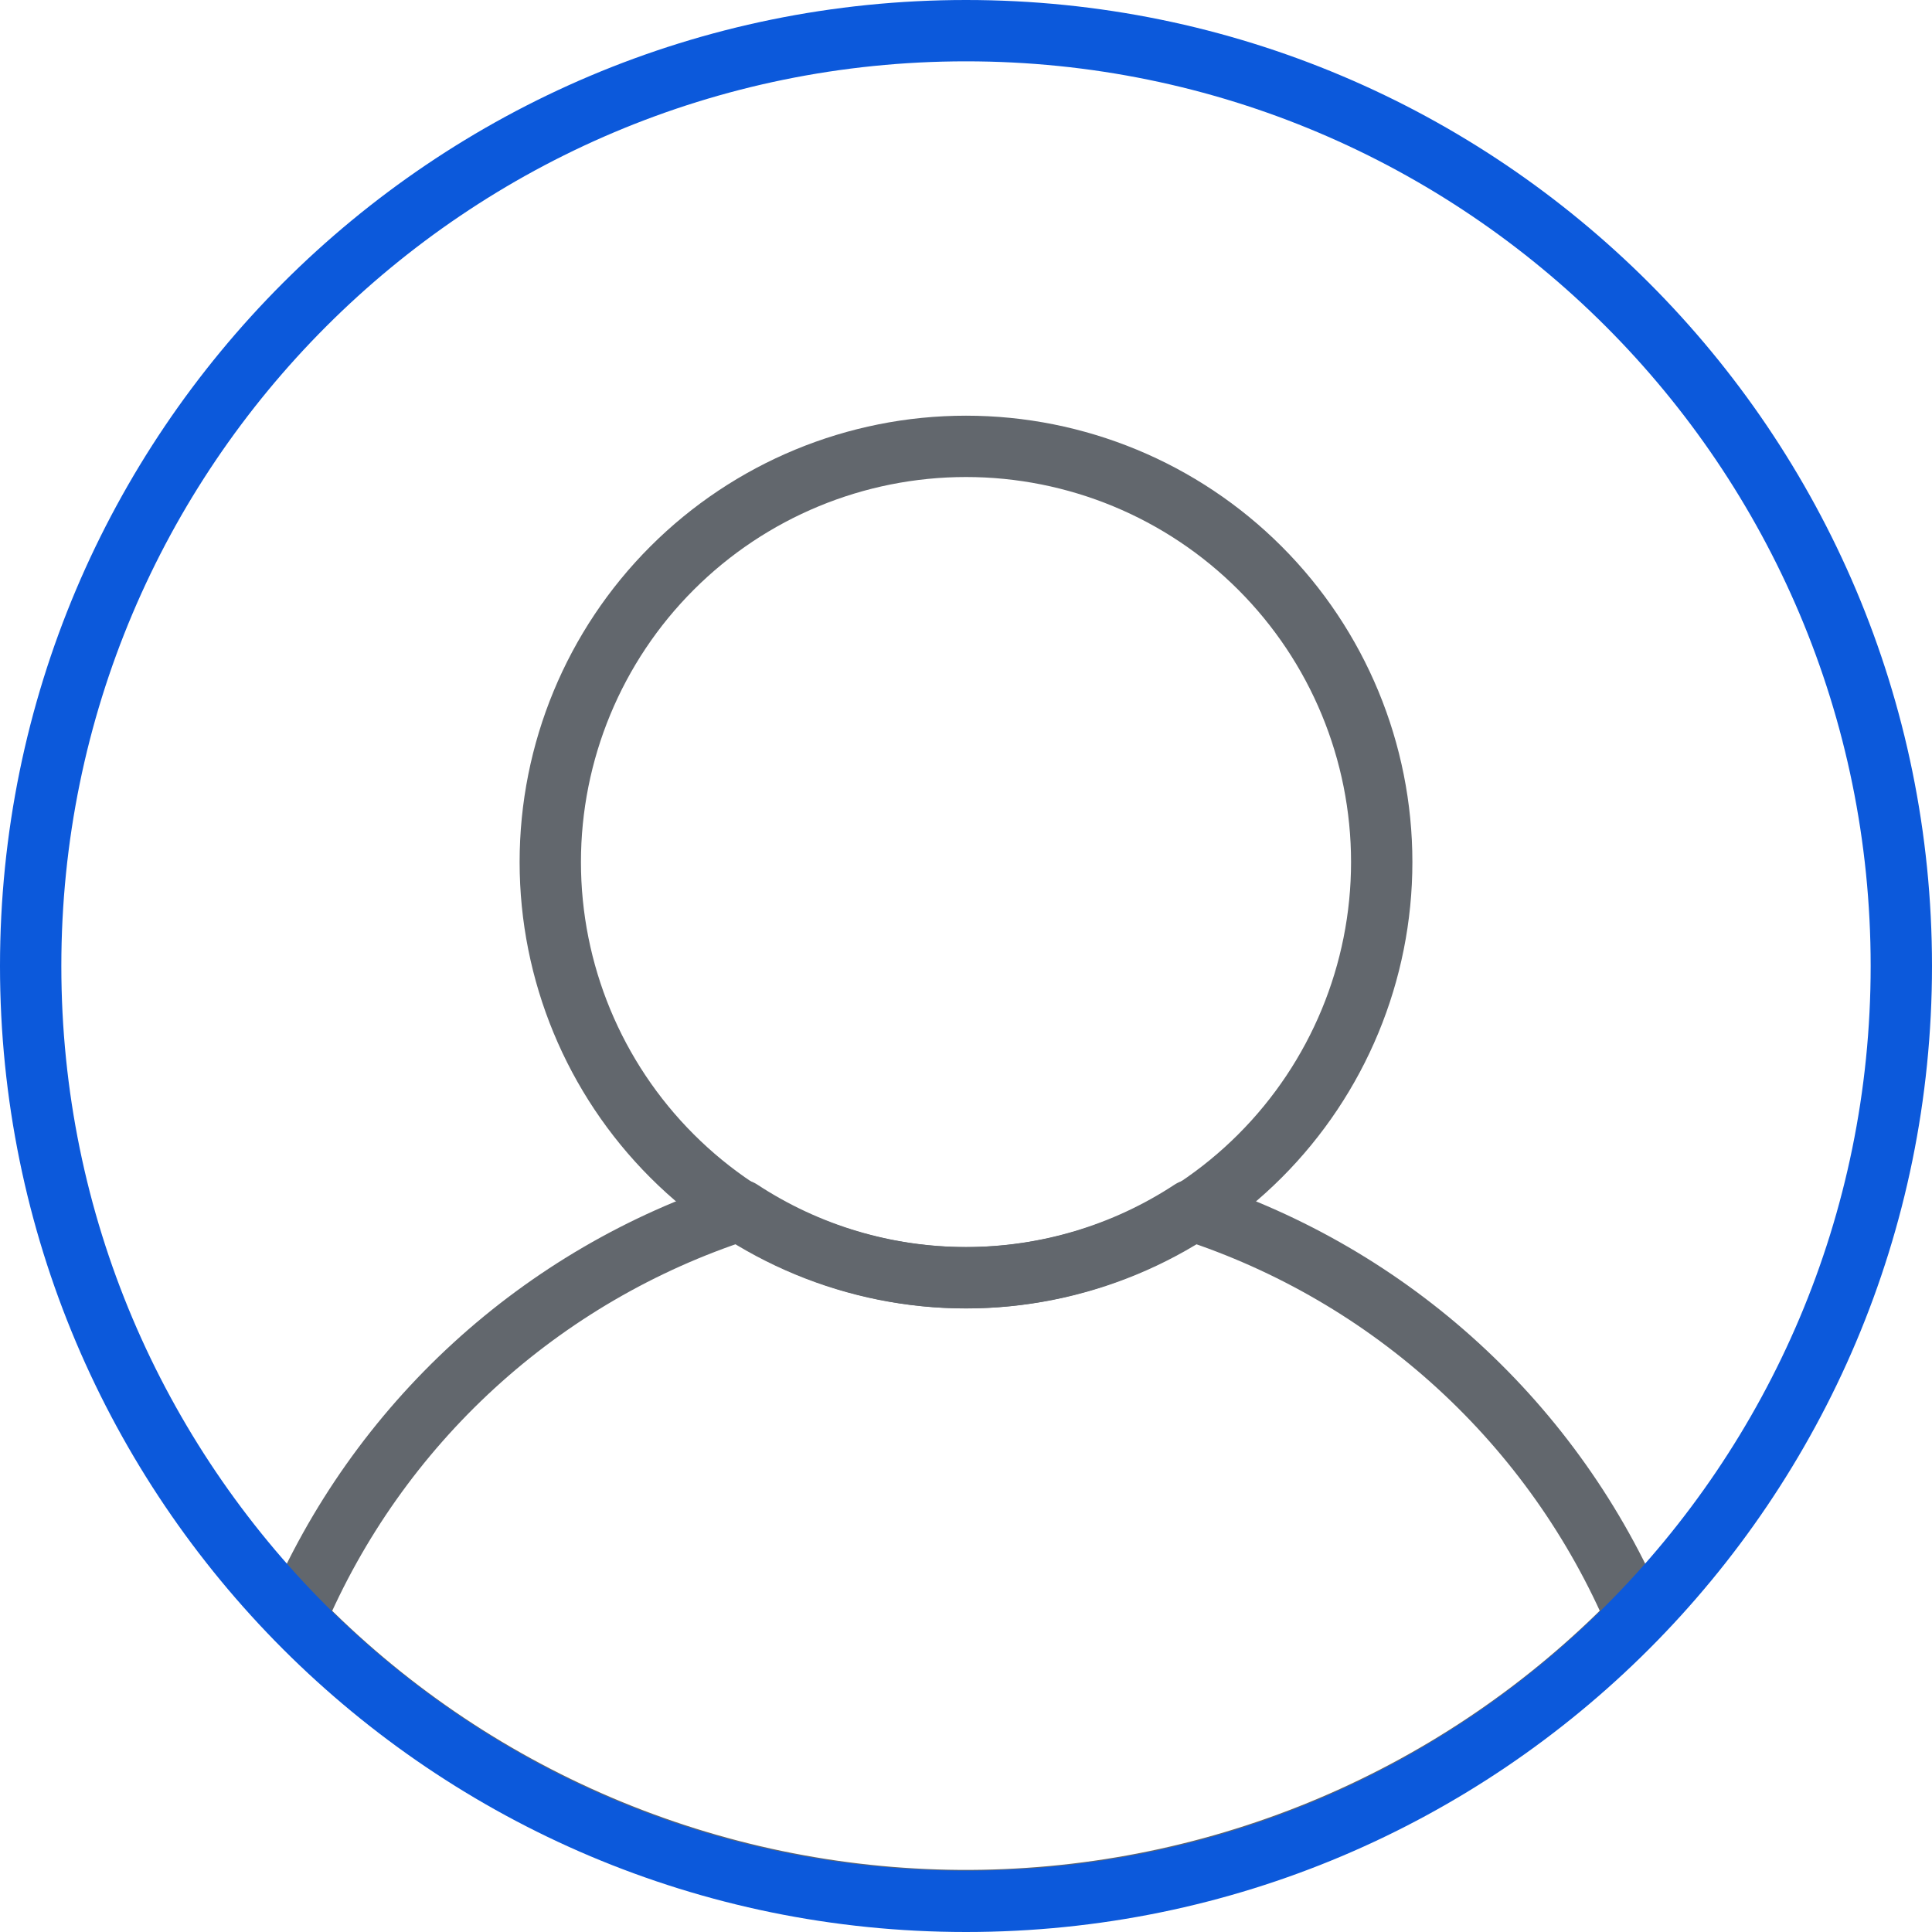
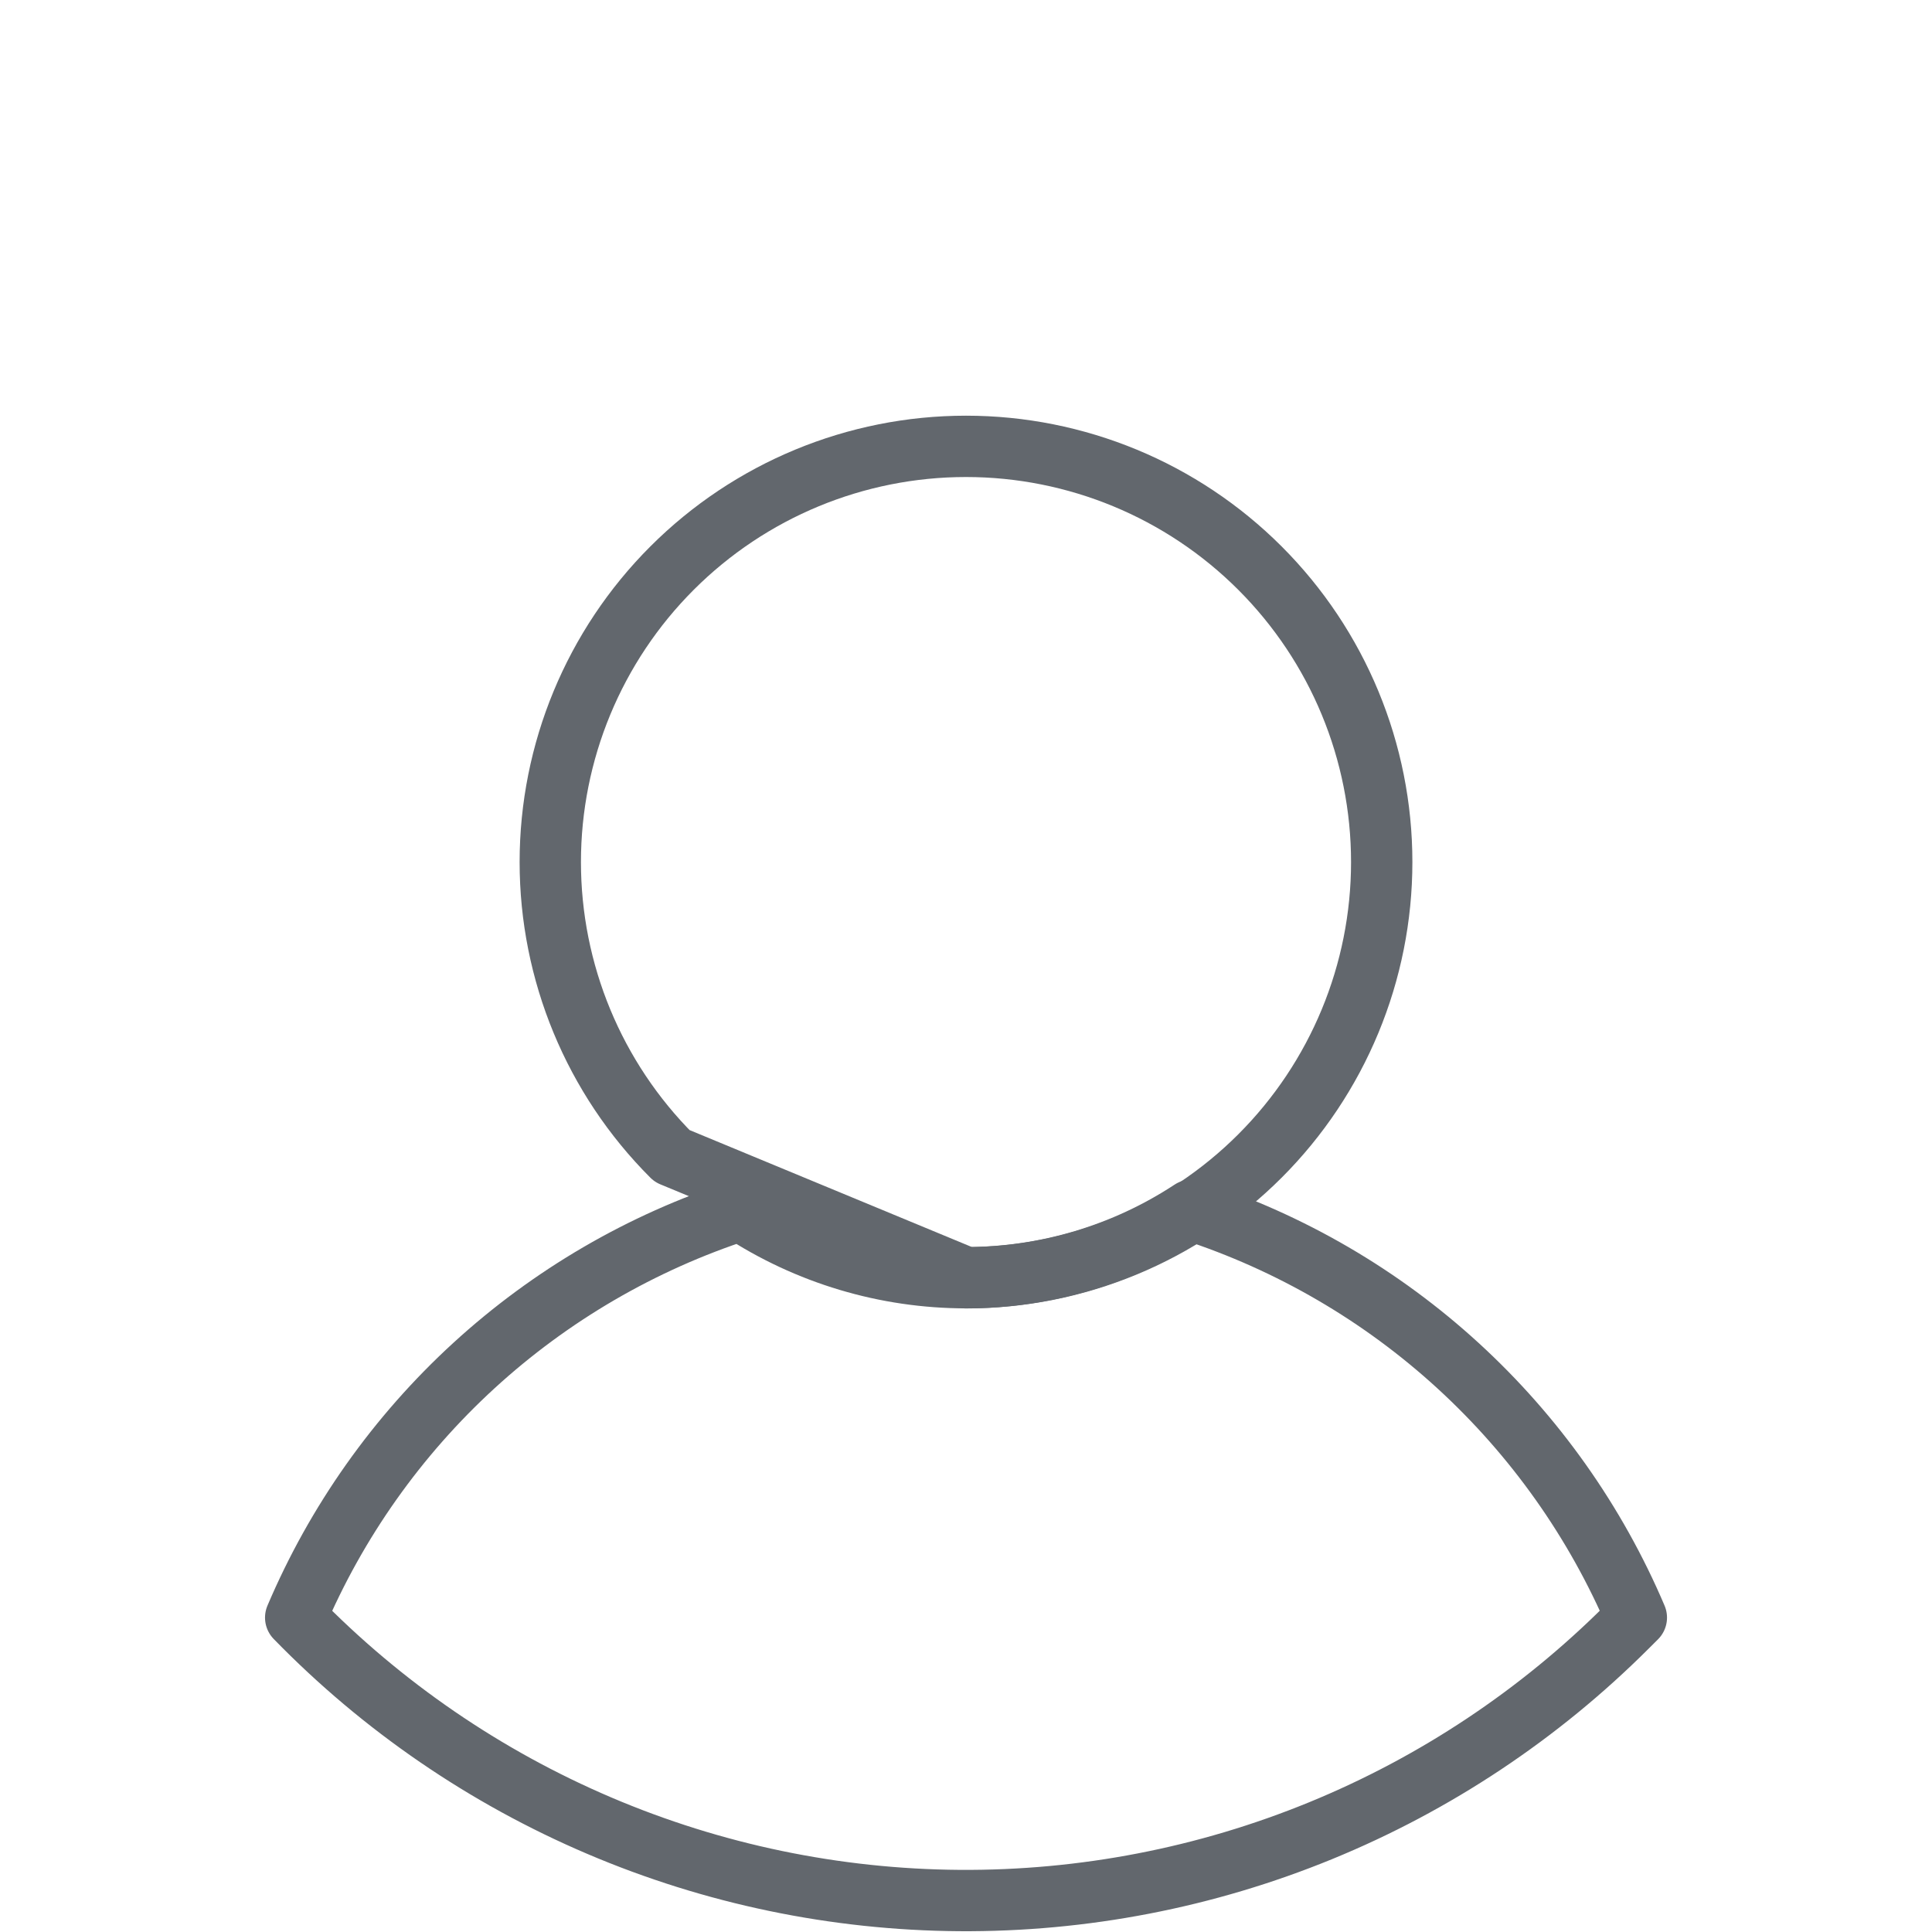
<svg xmlns="http://www.w3.org/2000/svg" width="63" height="63" viewBox="0 0 63 63" fill="none">
-   <path d="M31.5 41.667C35.095 41.667 38.543 40.238 41.085 37.696C43.628 35.154 45.056 31.706 45.056 28.111C45.056 24.515 43.628 21.067 41.085 18.525C38.543 15.983 35.095 14.555 31.5 14.555C27.905 14.555 24.457 15.983 21.915 18.525C19.372 21.067 17.944 24.515 17.944 28.111C17.944 31.706 19.372 35.154 21.915 37.696C24.457 40.238 27.905 41.667 31.5 41.667Z" stroke="#62676D" stroke-width="2" stroke-linecap="round" stroke-linejoin="round" />
+   <path d="M31.5 41.667C35.095 41.667 38.543 40.238 41.085 37.696C43.628 35.154 45.056 31.706 45.056 28.111C45.056 24.515 43.628 21.067 41.085 18.525C38.543 15.983 35.095 14.555 31.5 14.555C27.905 14.555 24.457 15.983 21.915 18.525C19.372 21.067 17.944 24.515 17.944 28.111C17.944 31.706 19.372 35.154 21.915 37.696Z" stroke="#62676D" stroke-width="2" stroke-linecap="round" stroke-linejoin="round" />
  <path d="M38.852 39.464C36.669 40.899 34.113 41.664 31.5 41.664C28.887 41.664 26.331 40.899 24.147 39.464C20.92 40.512 17.955 42.24 15.453 44.531C12.951 46.823 10.969 49.625 9.642 52.748C12.459 55.642 15.823 57.947 19.538 59.531C23.253 61.115 27.245 61.945 31.284 61.974C35.322 62.002 39.326 61.228 43.063 59.697C46.8 58.166 50.196 55.907 53.053 53.053L53.359 52.748C52.031 49.626 50.048 46.825 47.546 44.534C45.044 42.242 42.079 40.514 38.852 39.464Z" stroke="#62676D" stroke-width="2" stroke-linecap="round" stroke-linejoin="round" />
-   <path d="M62 31.5C62 14.656 48.344 1 31.5 1C14.656 1 1 14.656 1 31.5C1 48.344 14.656 62 31.5 62C48.344 62 62 48.344 62 31.5Z" stroke="#0C59DB" stroke-width="2" stroke-linecap="round" stroke-linejoin="round" />
</svg>